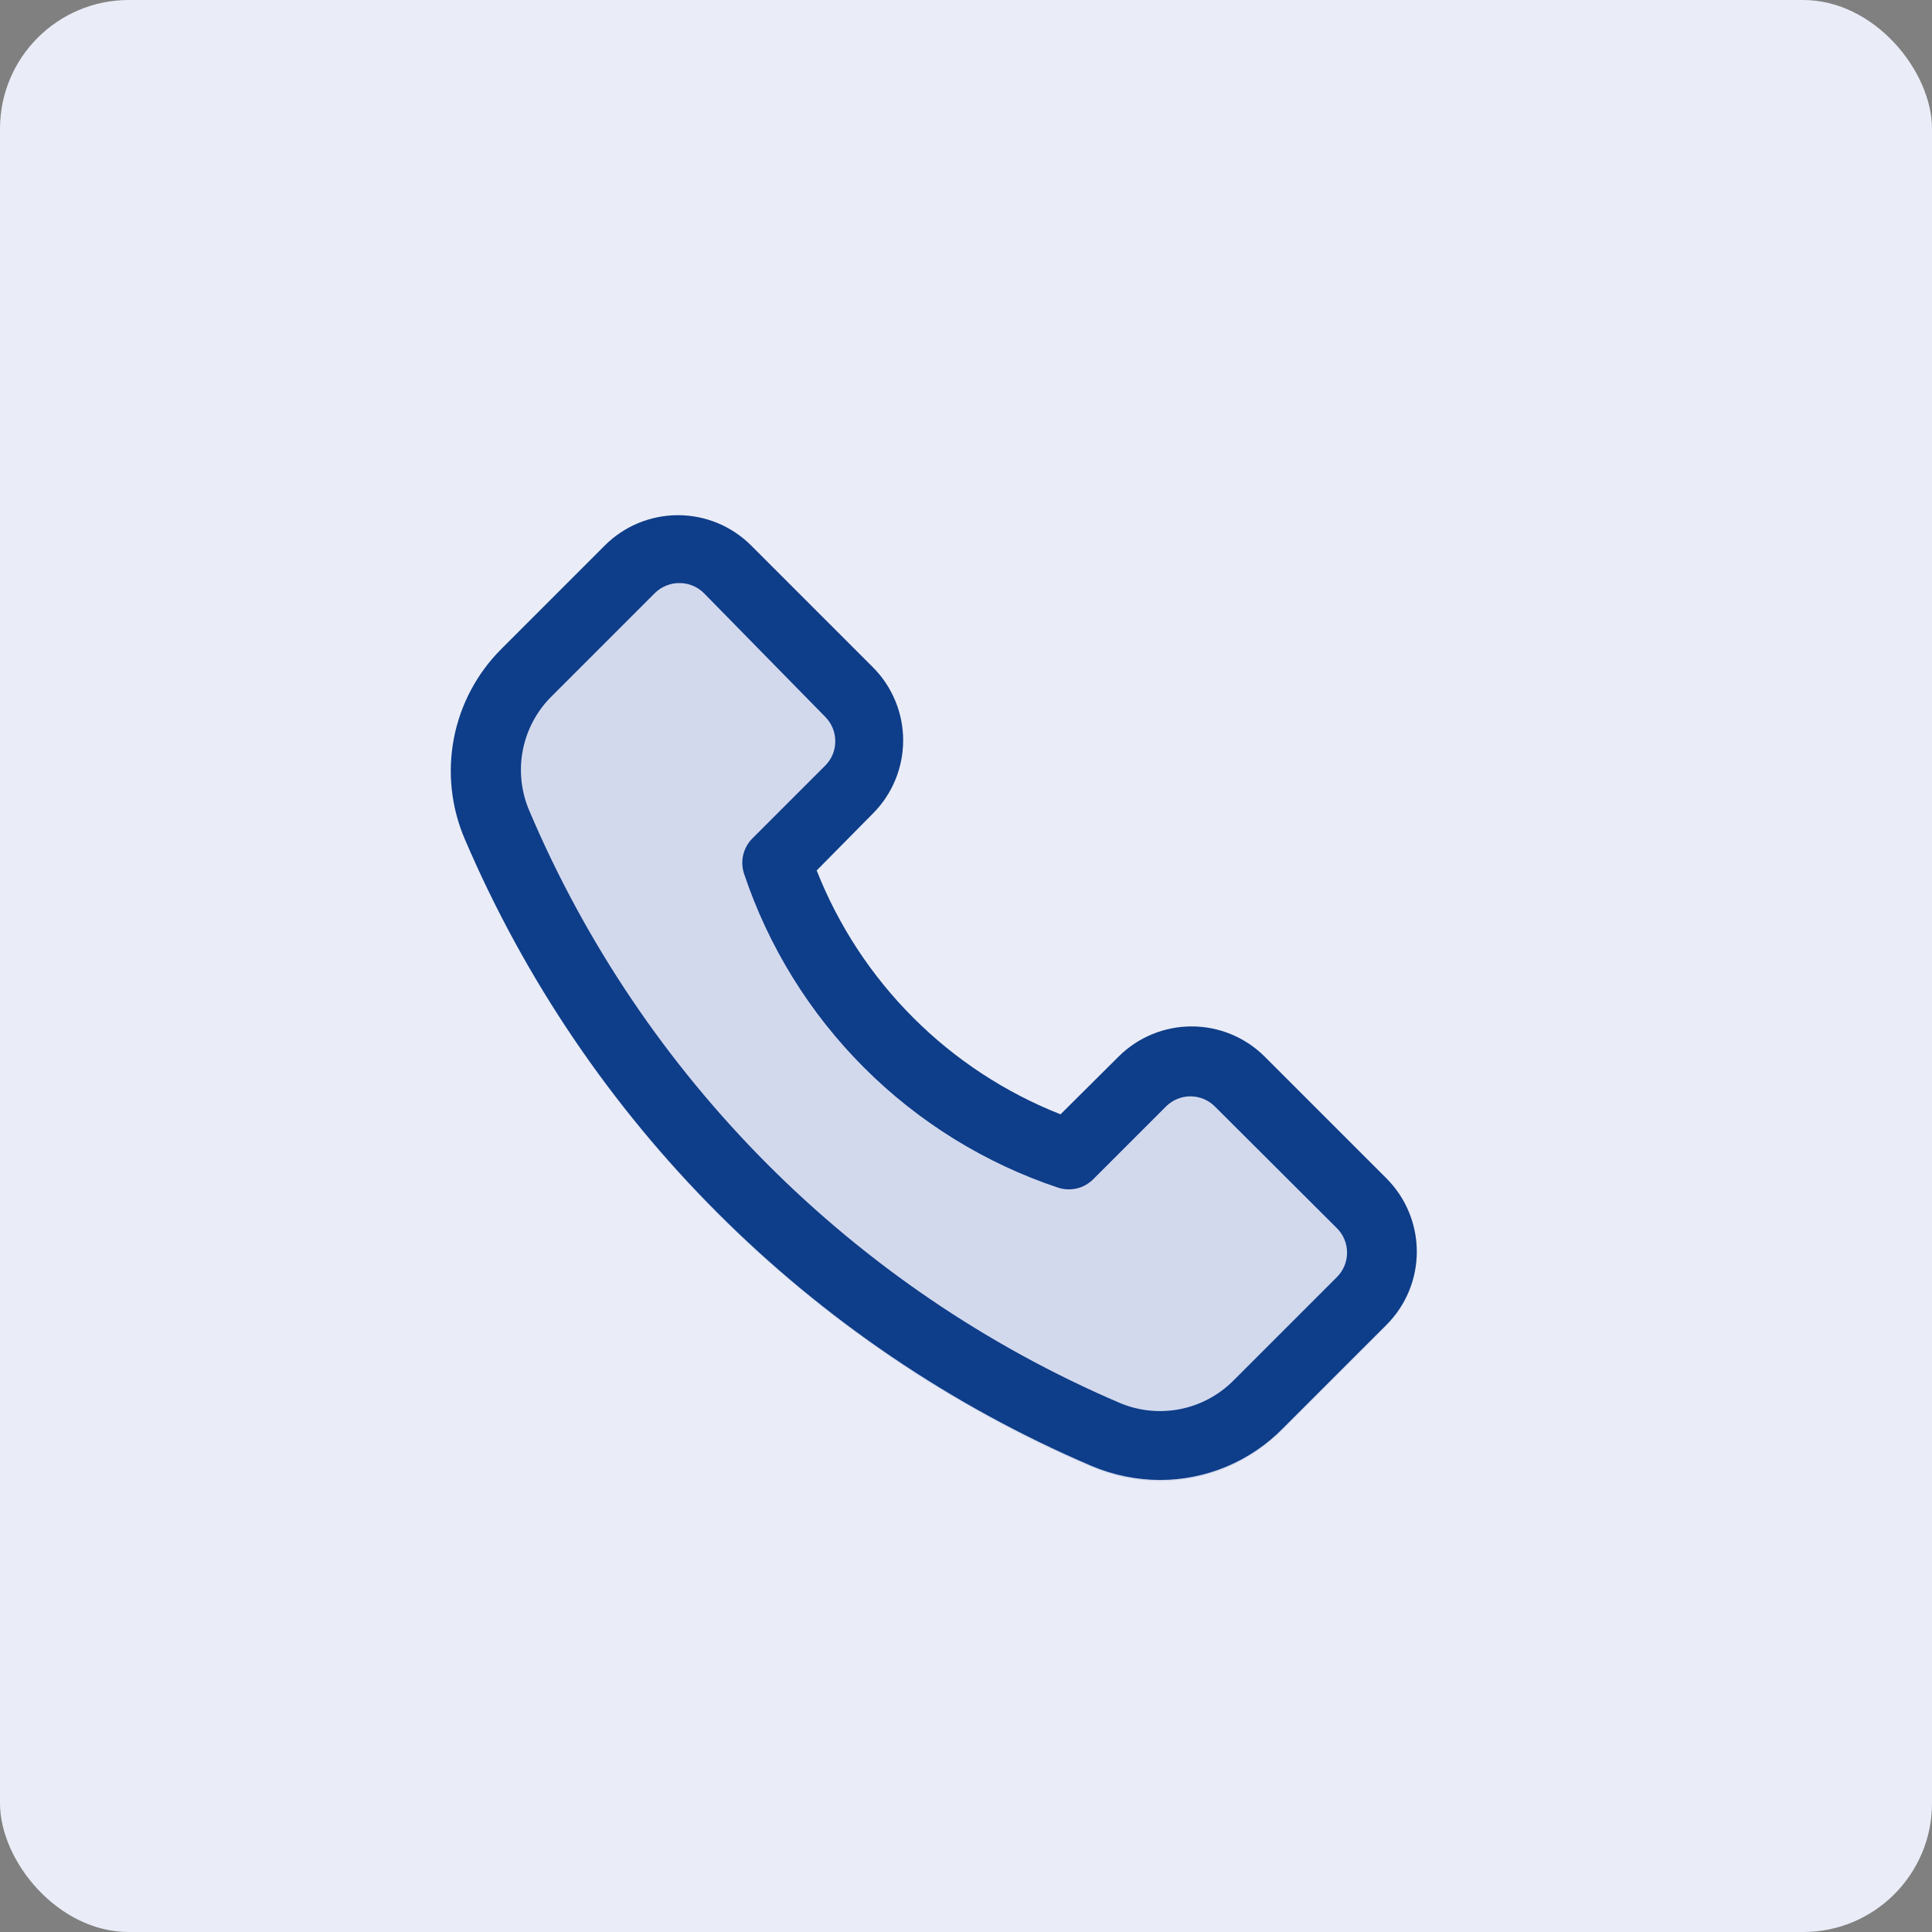
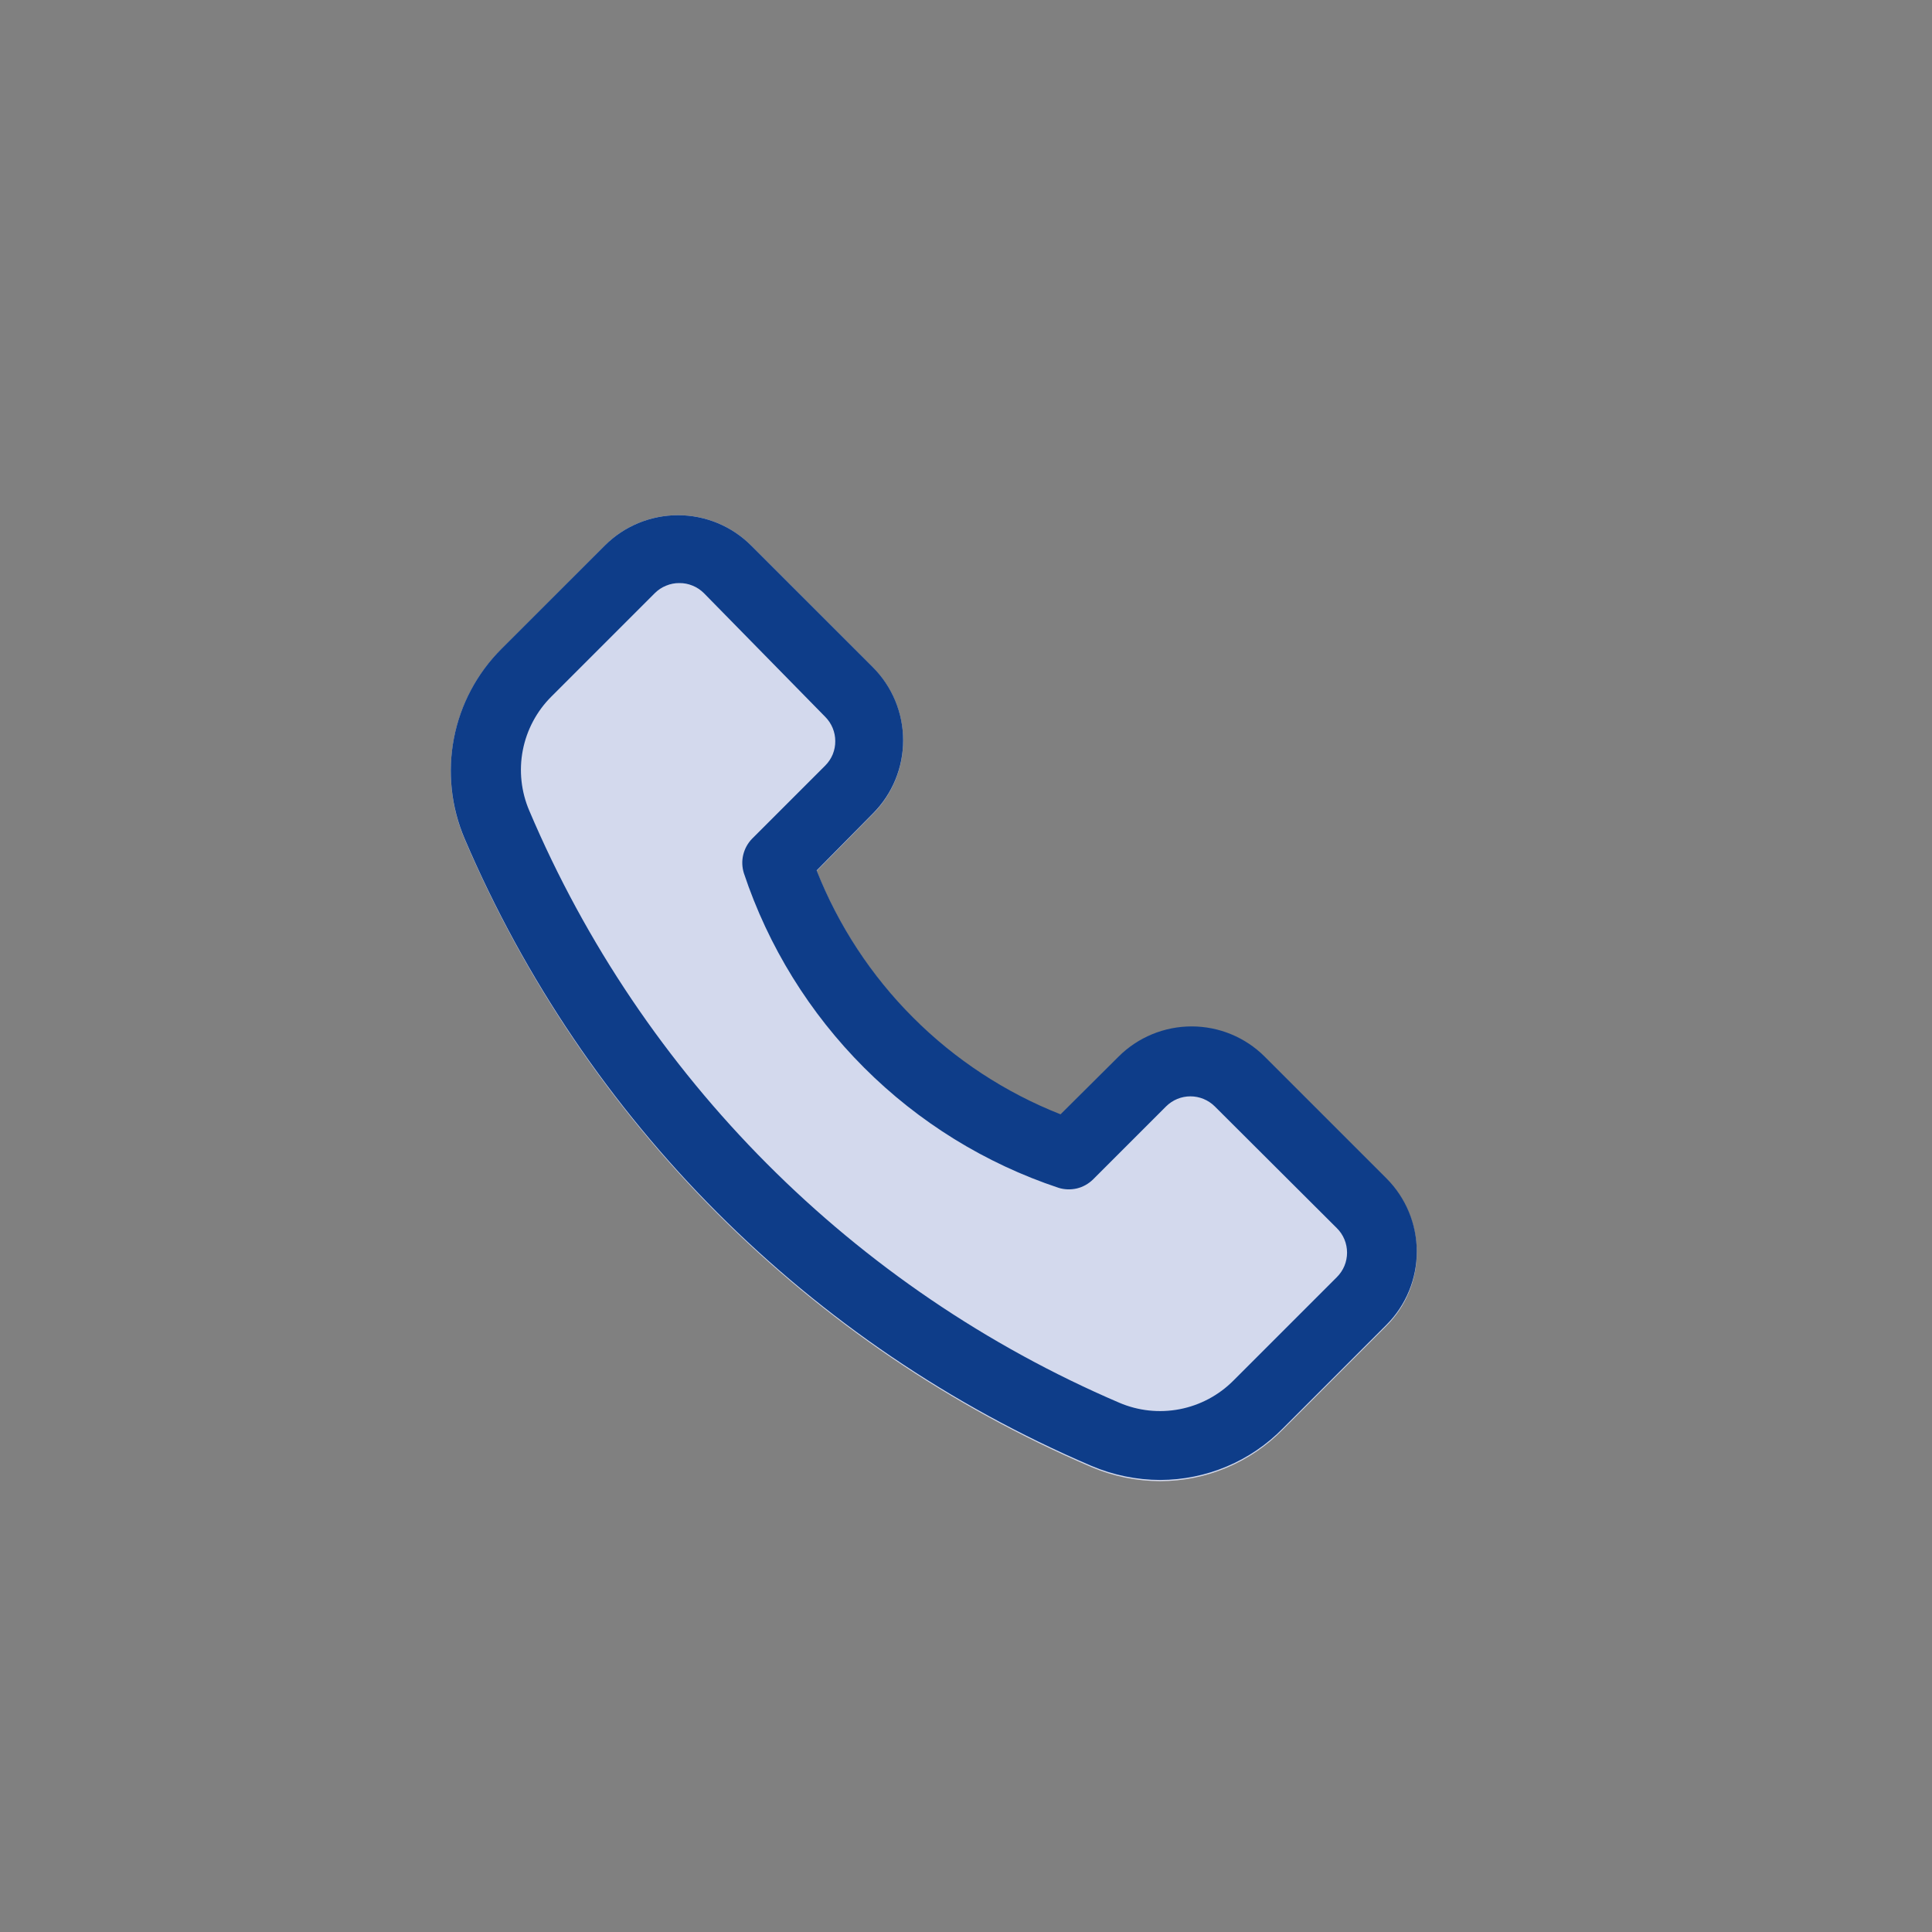
<svg xmlns="http://www.w3.org/2000/svg" width="30" height="30" viewBox="0 0 30 30" fill="none">
  <rect x="0" y="0" width="30" height="30" fill="#808080" stroke="none" />
-   <rect width="30" height="30" rx="2" fill="#EAEDF7" />
  <path d="M18.016 23C17.648 22.999 17.284 22.924 16.945 22.78C12.571 20.905 9.087 17.415 7.217 13.035C7.006 12.542 6.947 11.997 7.048 11.47C7.149 10.943 7.406 10.459 7.785 10.08L9.392 8.471C9.693 8.169 10.102 8 10.528 8C10.954 8 11.362 8.169 11.663 8.471L13.554 10.364C13.855 10.665 14.024 11.075 14.024 11.501C14.024 11.927 13.855 12.336 13.554 12.638L12.681 13.523C13.019 14.381 13.529 15.161 14.181 15.813C14.832 16.465 15.611 16.977 16.468 17.315L17.368 16.419C17.669 16.118 18.078 15.949 18.504 15.949C18.929 15.949 19.338 16.118 19.639 16.419L21.53 18.312C21.831 18.614 22 19.023 22 19.449C22 19.876 21.831 20.285 21.53 20.587L19.923 22.195C19.674 22.45 19.378 22.651 19.05 22.79C18.723 22.928 18.371 22.999 18.016 23Z" fill="#D3D9ED" />
  <path d="M18.016 22.981C17.648 22.98 17.284 22.905 16.945 22.761C12.571 20.889 9.087 17.403 7.217 13.028C7.006 12.536 6.947 11.992 7.048 11.466C7.149 10.939 7.406 10.456 7.785 10.077L9.392 8.47C9.693 8.169 10.102 8 10.528 8C10.954 8 11.362 8.169 11.663 8.47L13.554 10.361C13.855 10.662 14.024 11.071 14.024 11.496C14.024 11.922 13.855 12.331 13.554 12.632L12.681 13.516C13.019 14.373 13.529 15.152 14.181 15.803C14.832 16.455 15.611 16.965 16.468 17.303L17.368 16.408C17.669 16.107 18.078 15.938 18.504 15.938C18.929 15.938 19.338 16.107 19.639 16.408L21.53 18.299C21.831 18.601 22 19.009 22 19.435C22 19.861 21.831 20.269 21.53 20.57L19.923 22.177C19.674 22.431 19.378 22.633 19.05 22.771C18.723 22.909 18.371 22.98 18.016 22.981ZM10.549 9.054C10.479 9.053 10.409 9.067 10.344 9.094C10.278 9.12 10.219 9.16 10.169 9.209L8.562 10.816C8.334 11.043 8.179 11.334 8.118 11.65C8.057 11.966 8.092 12.293 8.219 12.589C9.972 16.72 13.254 20.013 17.379 21.781C17.675 21.908 18.002 21.943 18.318 21.882C18.634 21.821 18.925 21.666 19.152 21.438L20.759 19.831C20.809 19.781 20.849 19.722 20.876 19.657C20.903 19.592 20.917 19.522 20.917 19.451C20.917 19.38 20.903 19.31 20.876 19.245C20.849 19.18 20.809 19.12 20.759 19.071L18.863 17.18C18.762 17.08 18.626 17.024 18.485 17.024C18.343 17.024 18.208 17.08 18.107 17.18L16.972 18.315C16.902 18.383 16.816 18.431 16.722 18.454C16.627 18.476 16.529 18.473 16.436 18.444C15.298 18.065 14.265 17.426 13.417 16.578C12.569 15.73 11.93 14.696 11.551 13.559C11.522 13.466 11.518 13.367 11.541 13.273C11.564 13.179 11.611 13.092 11.679 13.023L12.815 11.887C12.865 11.837 12.904 11.778 12.931 11.713C12.957 11.648 12.971 11.578 12.97 11.507C12.97 11.367 12.914 11.232 12.815 11.132L10.929 9.209C10.879 9.16 10.82 9.12 10.755 9.094C10.69 9.067 10.62 9.053 10.549 9.054Z" fill="#0E3D89" />
</svg>